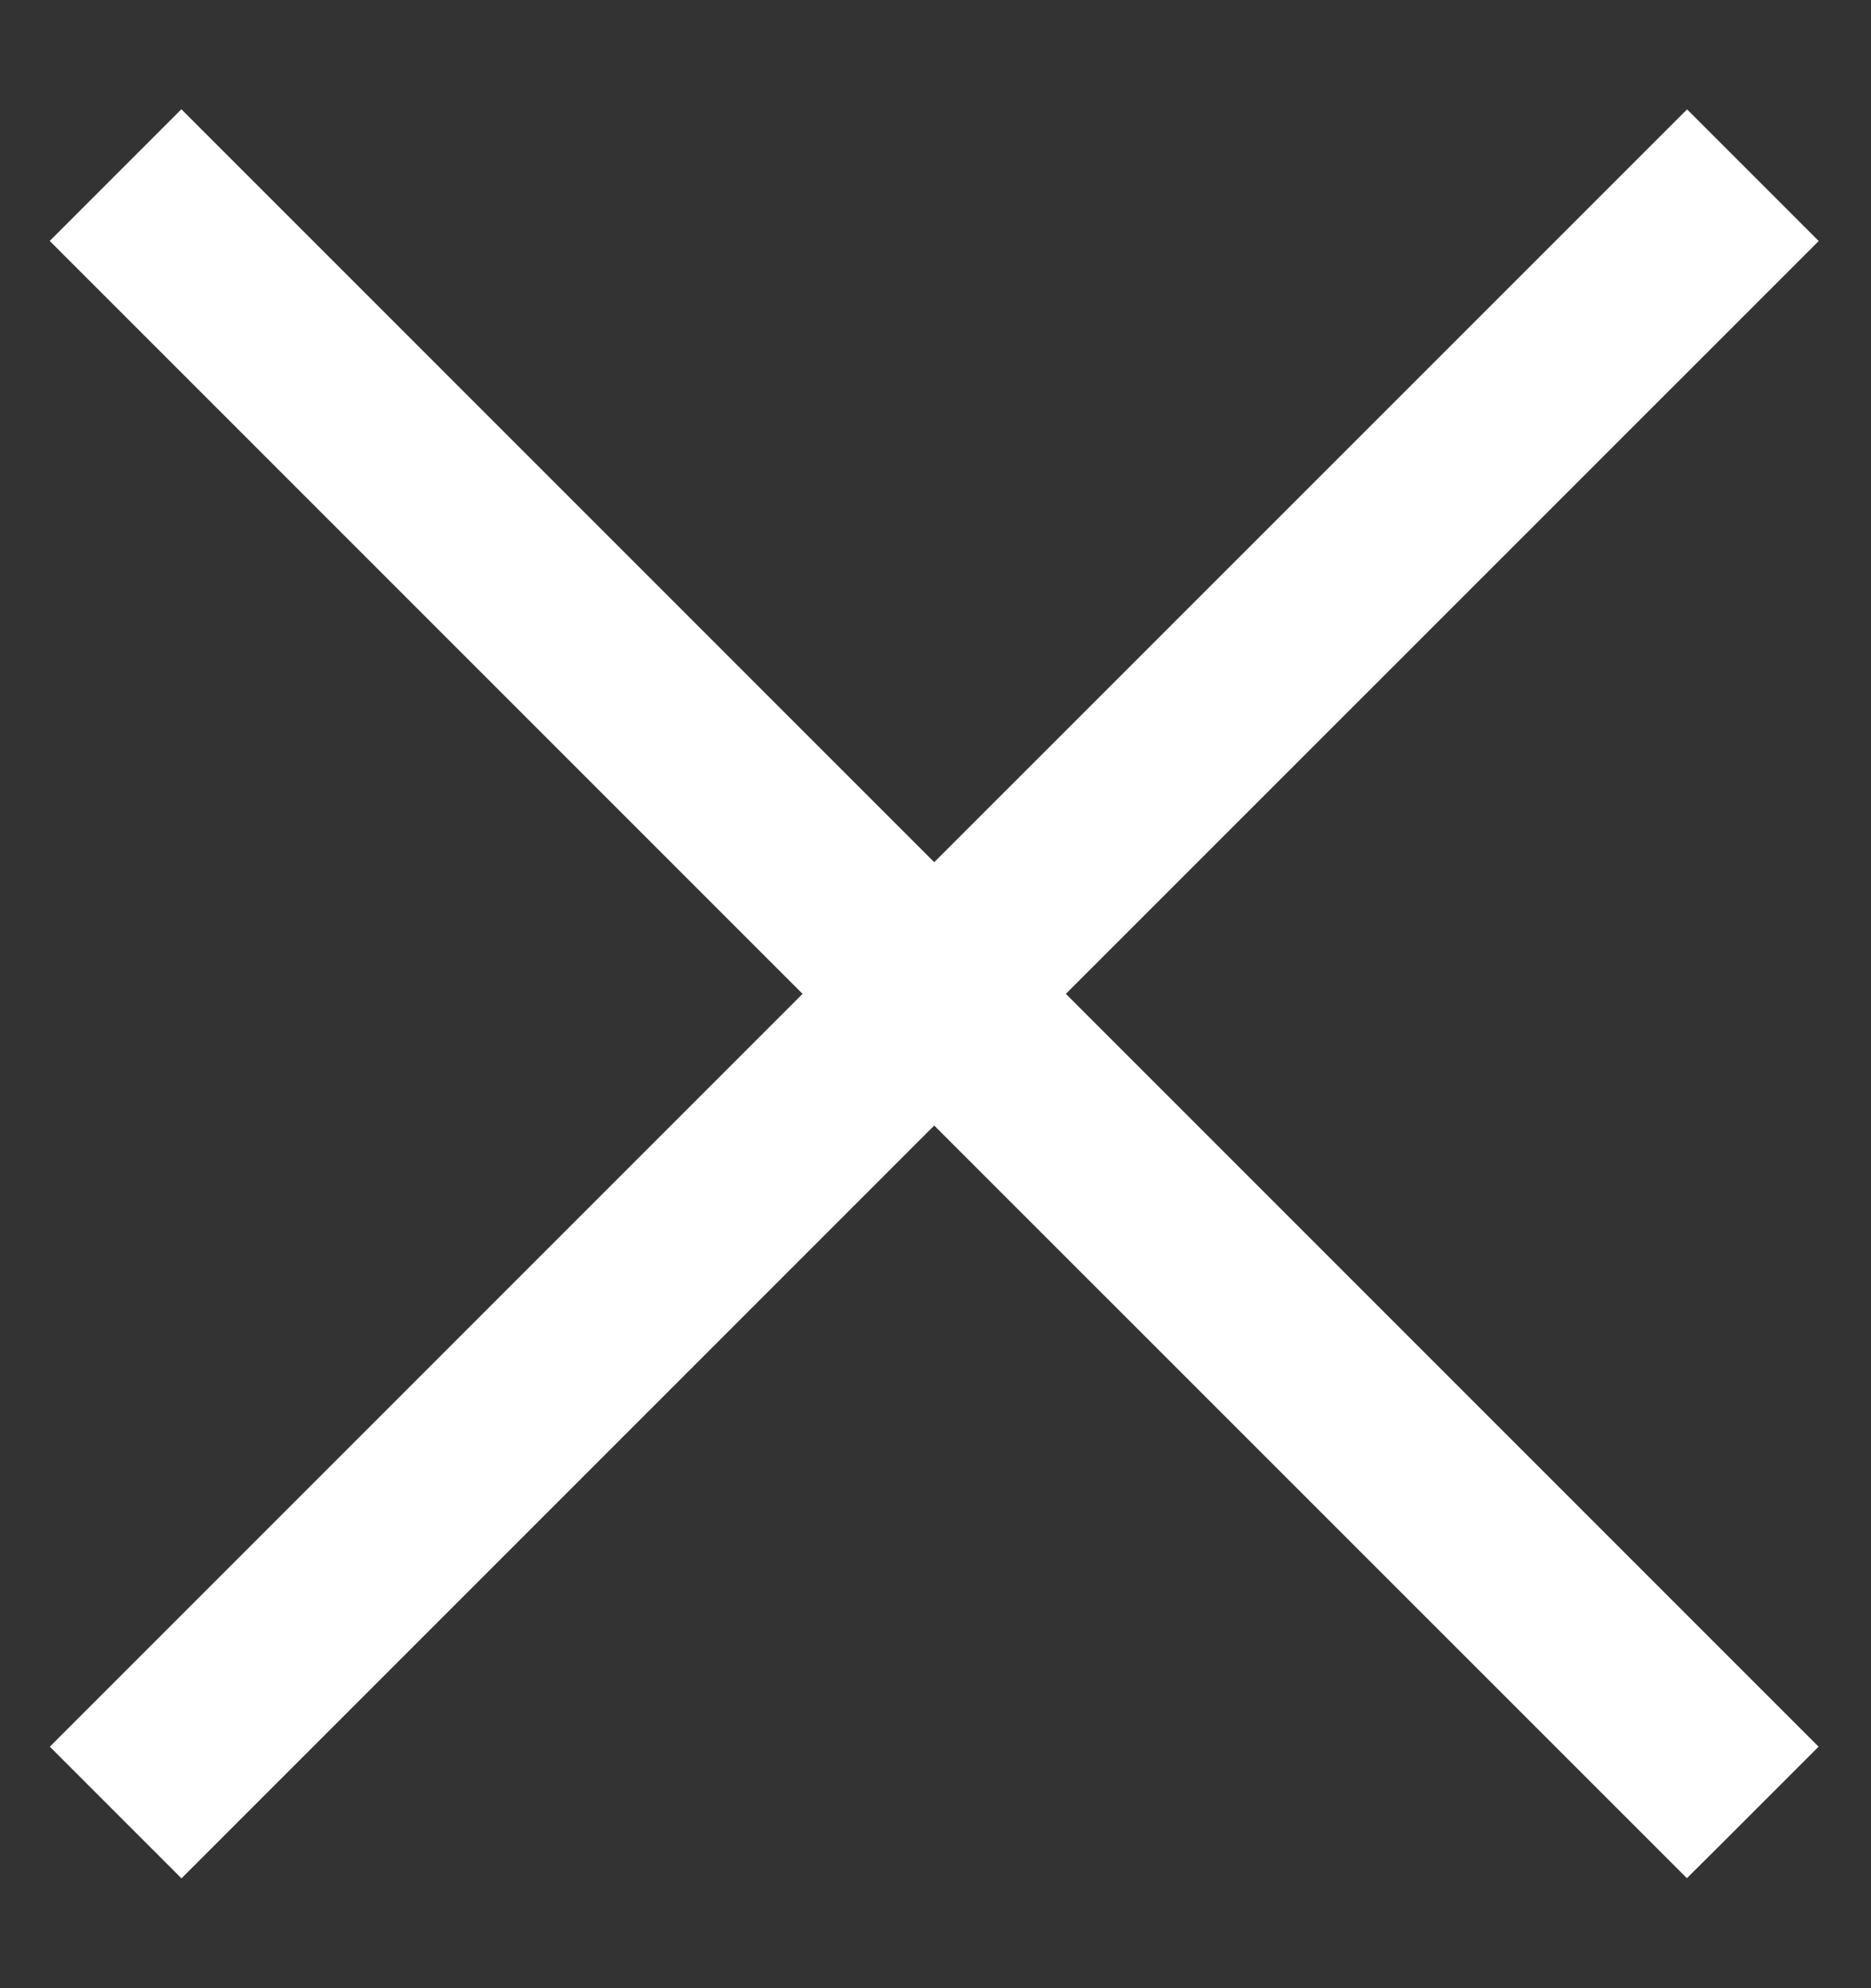
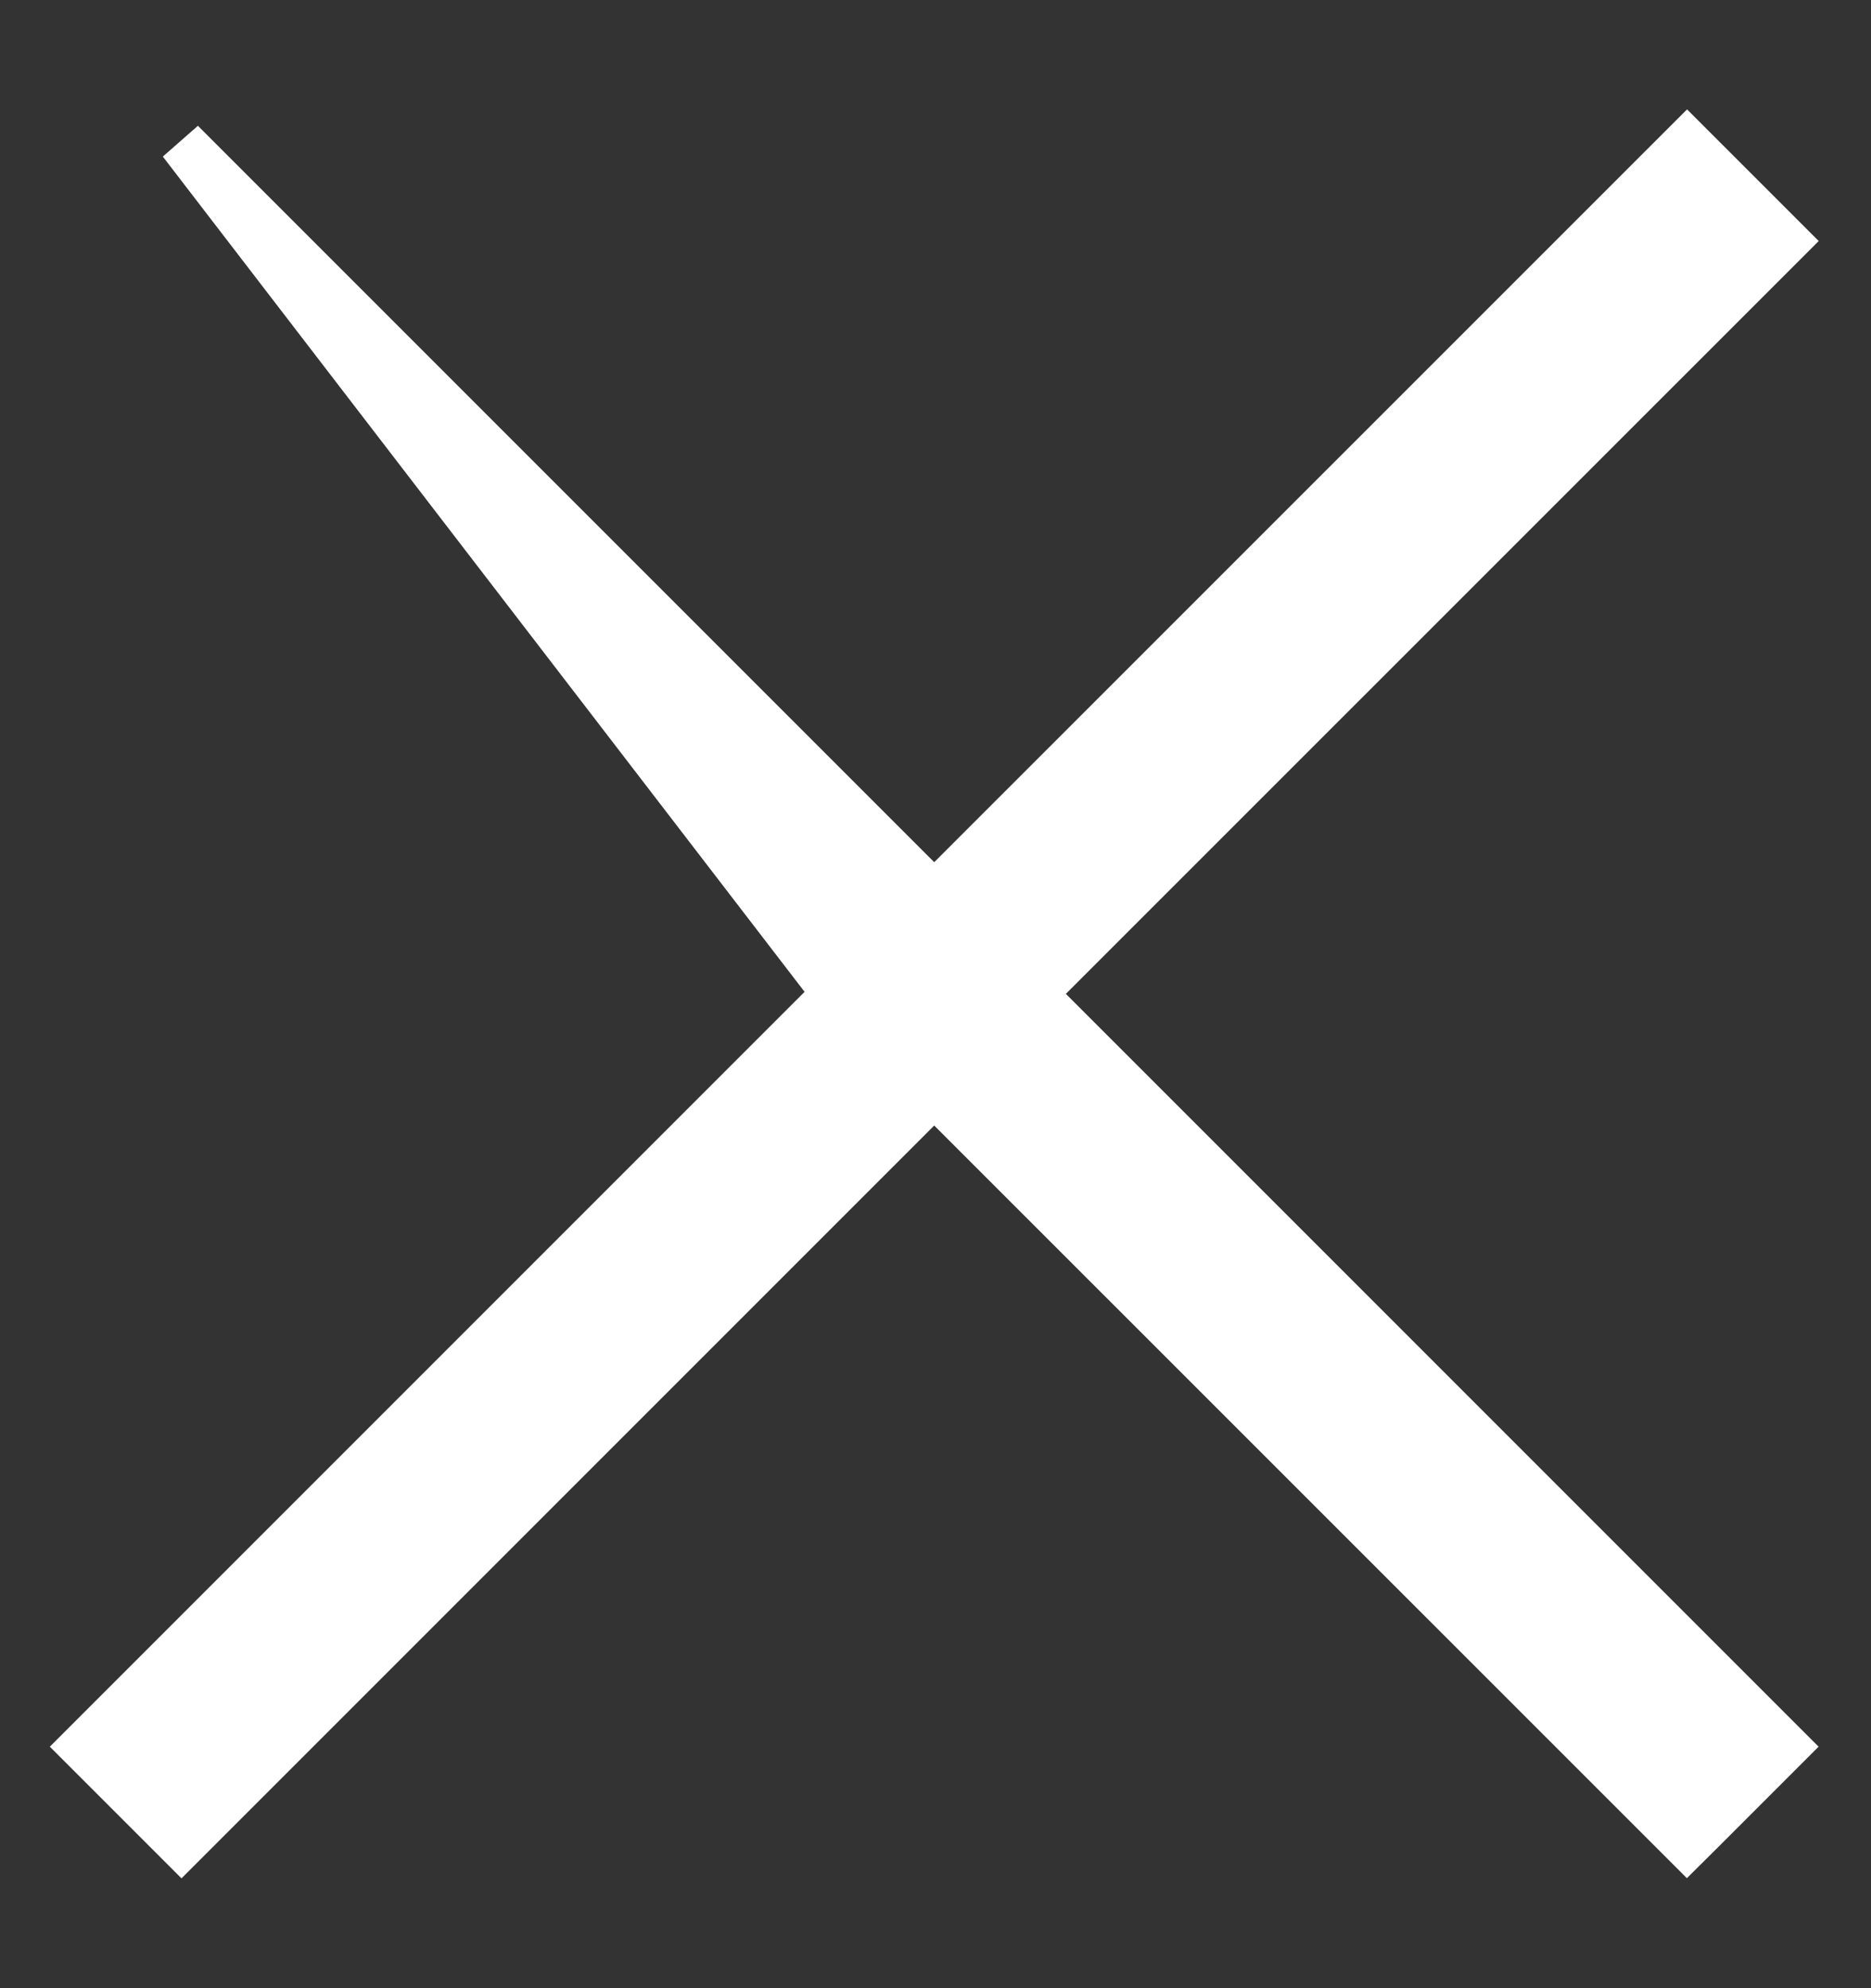
<svg xmlns="http://www.w3.org/2000/svg" width="16" height="17" viewBox="0 0 16 17" fill="none">
  <rect x="0" y="0" width="16" height="17" fill="#333333" stroke="none" />
-   <path d="M7.989 7.655L14.427 1.218L15.27 2.061L8.832 8.498L15.269 14.935L15.128 15.076L14.567 15.637L14.426 15.777L7.989 9.341L1.552 15.778L0.709 14.935L7.146 8.498L0.708 2.06L1.551 1.217L7.989 7.655Z" fill="white" stroke="white" stroke-width="0.4" />
+   <path d="M7.989 7.655L14.427 1.218L15.27 2.061L8.832 8.498L15.269 14.935L15.128 15.076L14.567 15.637L14.426 15.777L7.989 9.341L1.552 15.778L0.709 14.935L7.146 8.498L1.551 1.217L7.989 7.655Z" fill="white" stroke="white" stroke-width="0.4" />
</svg>